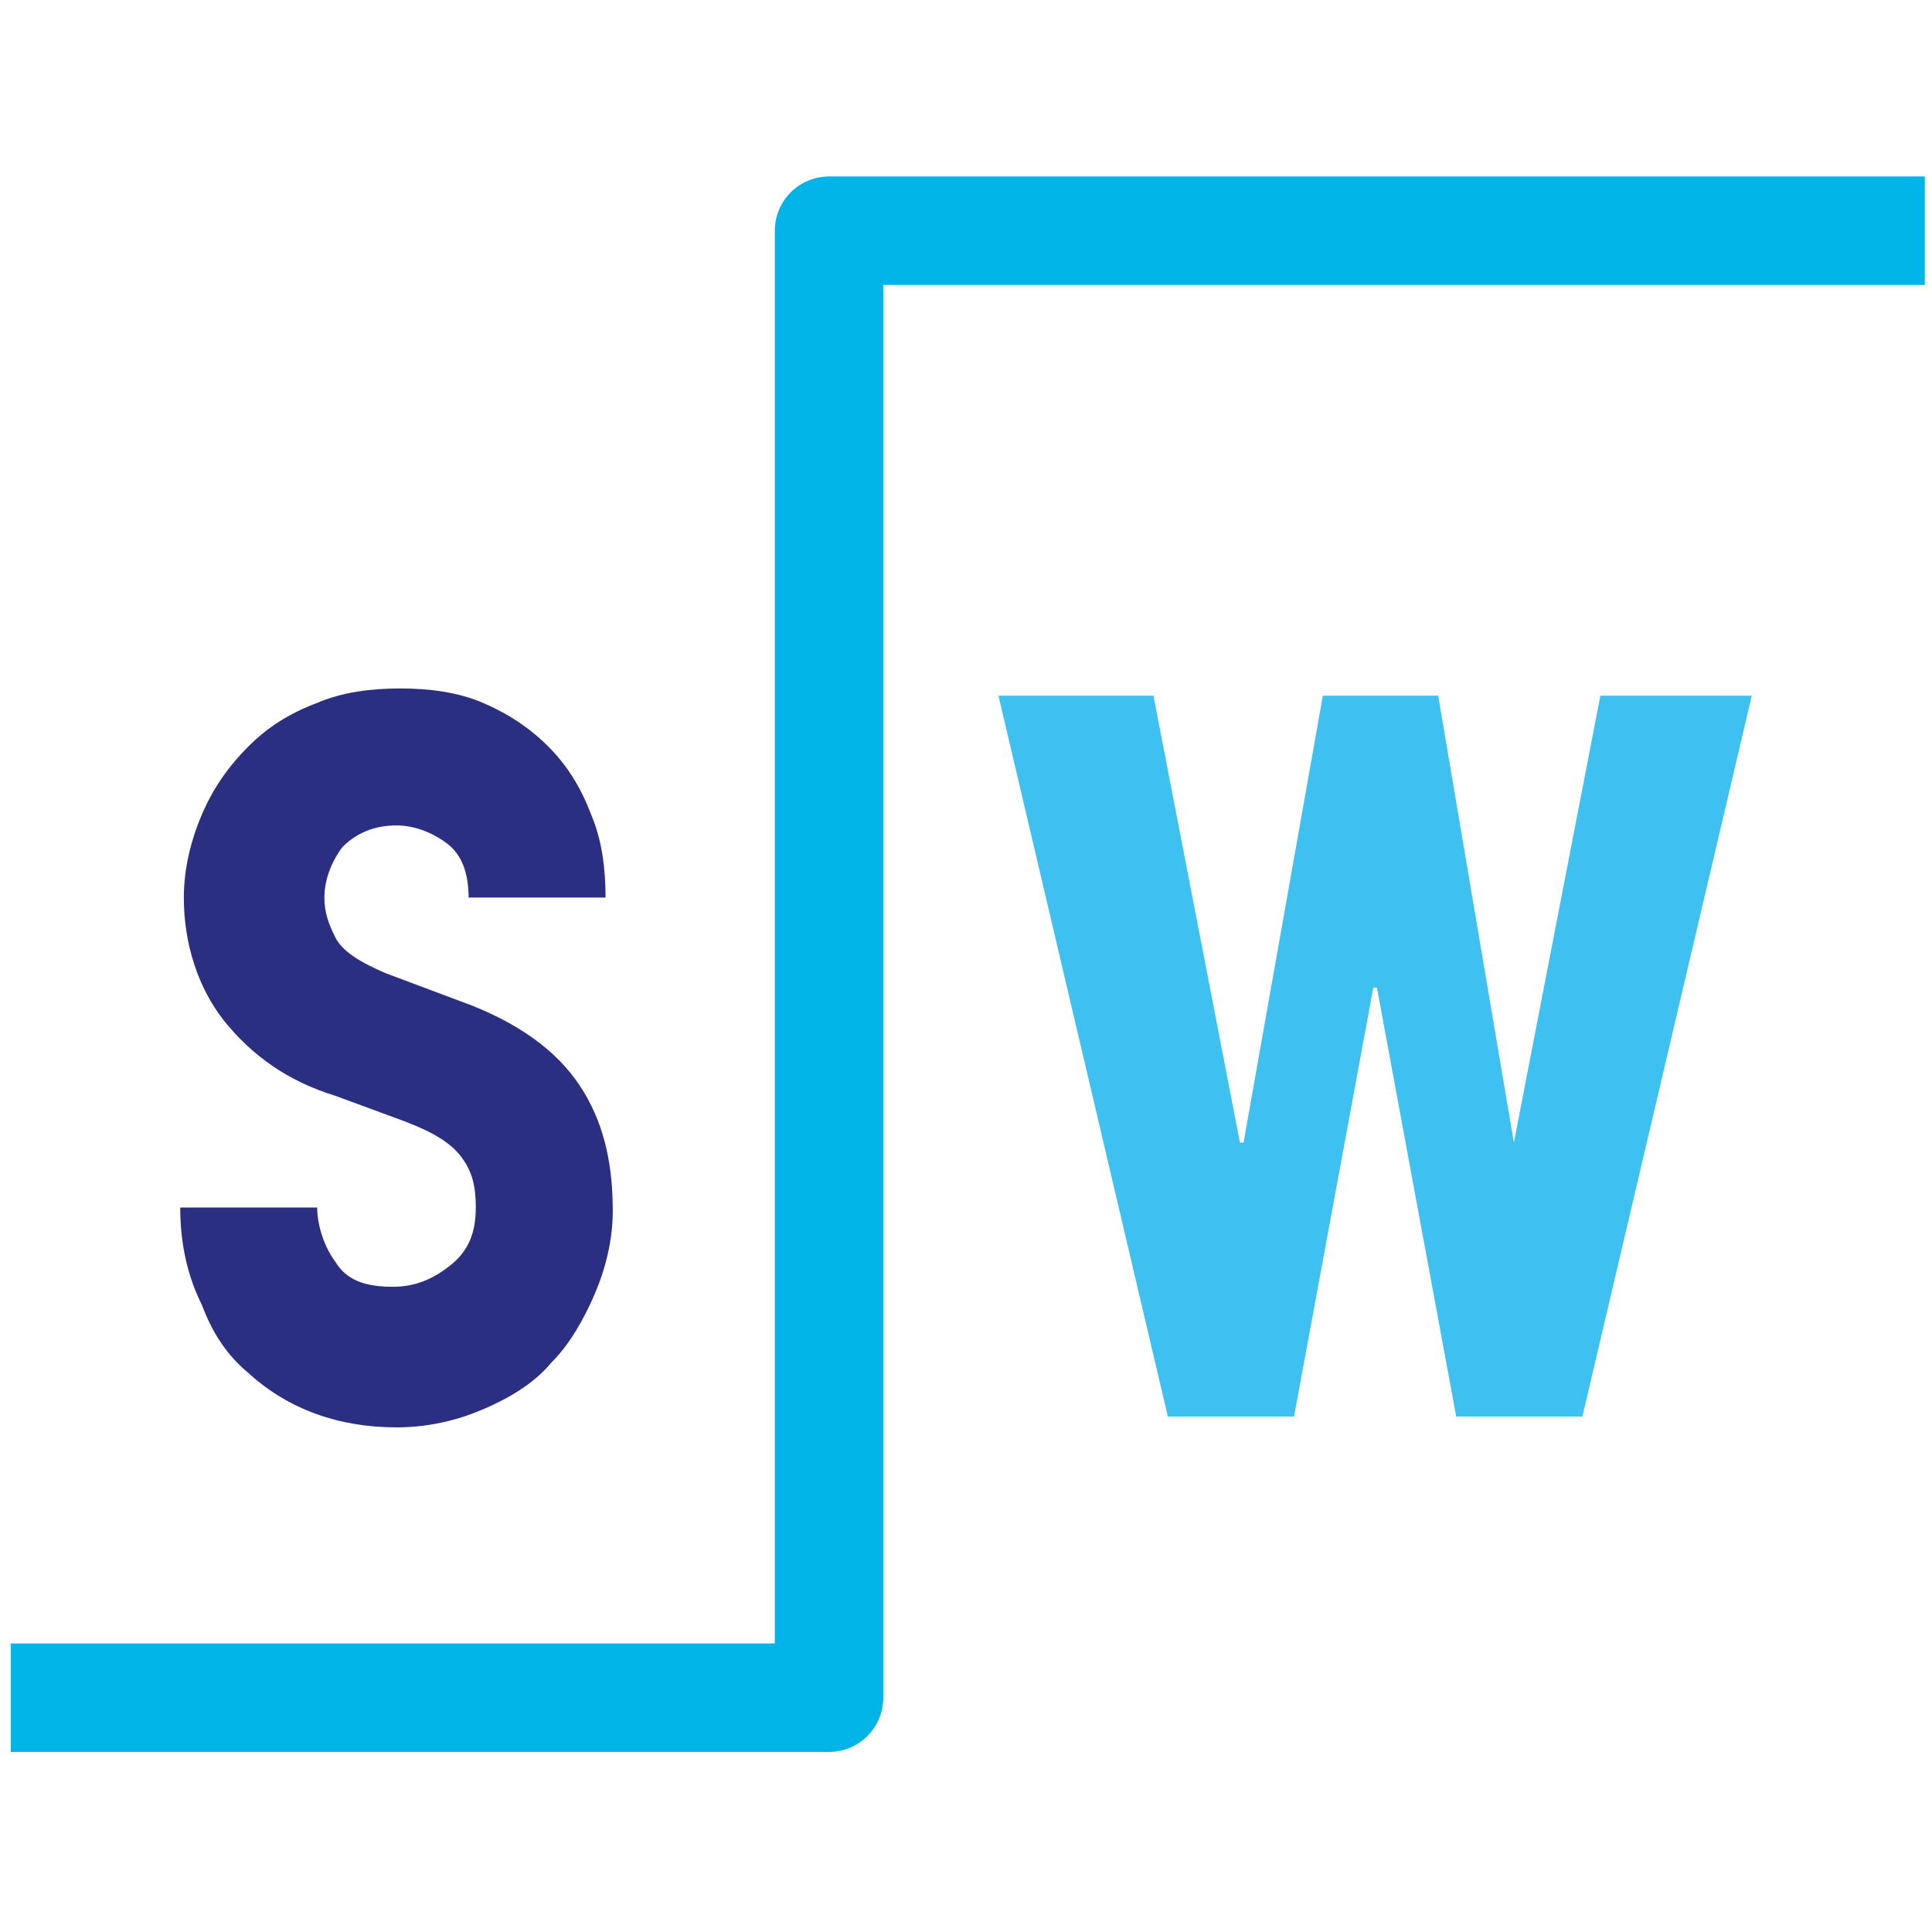
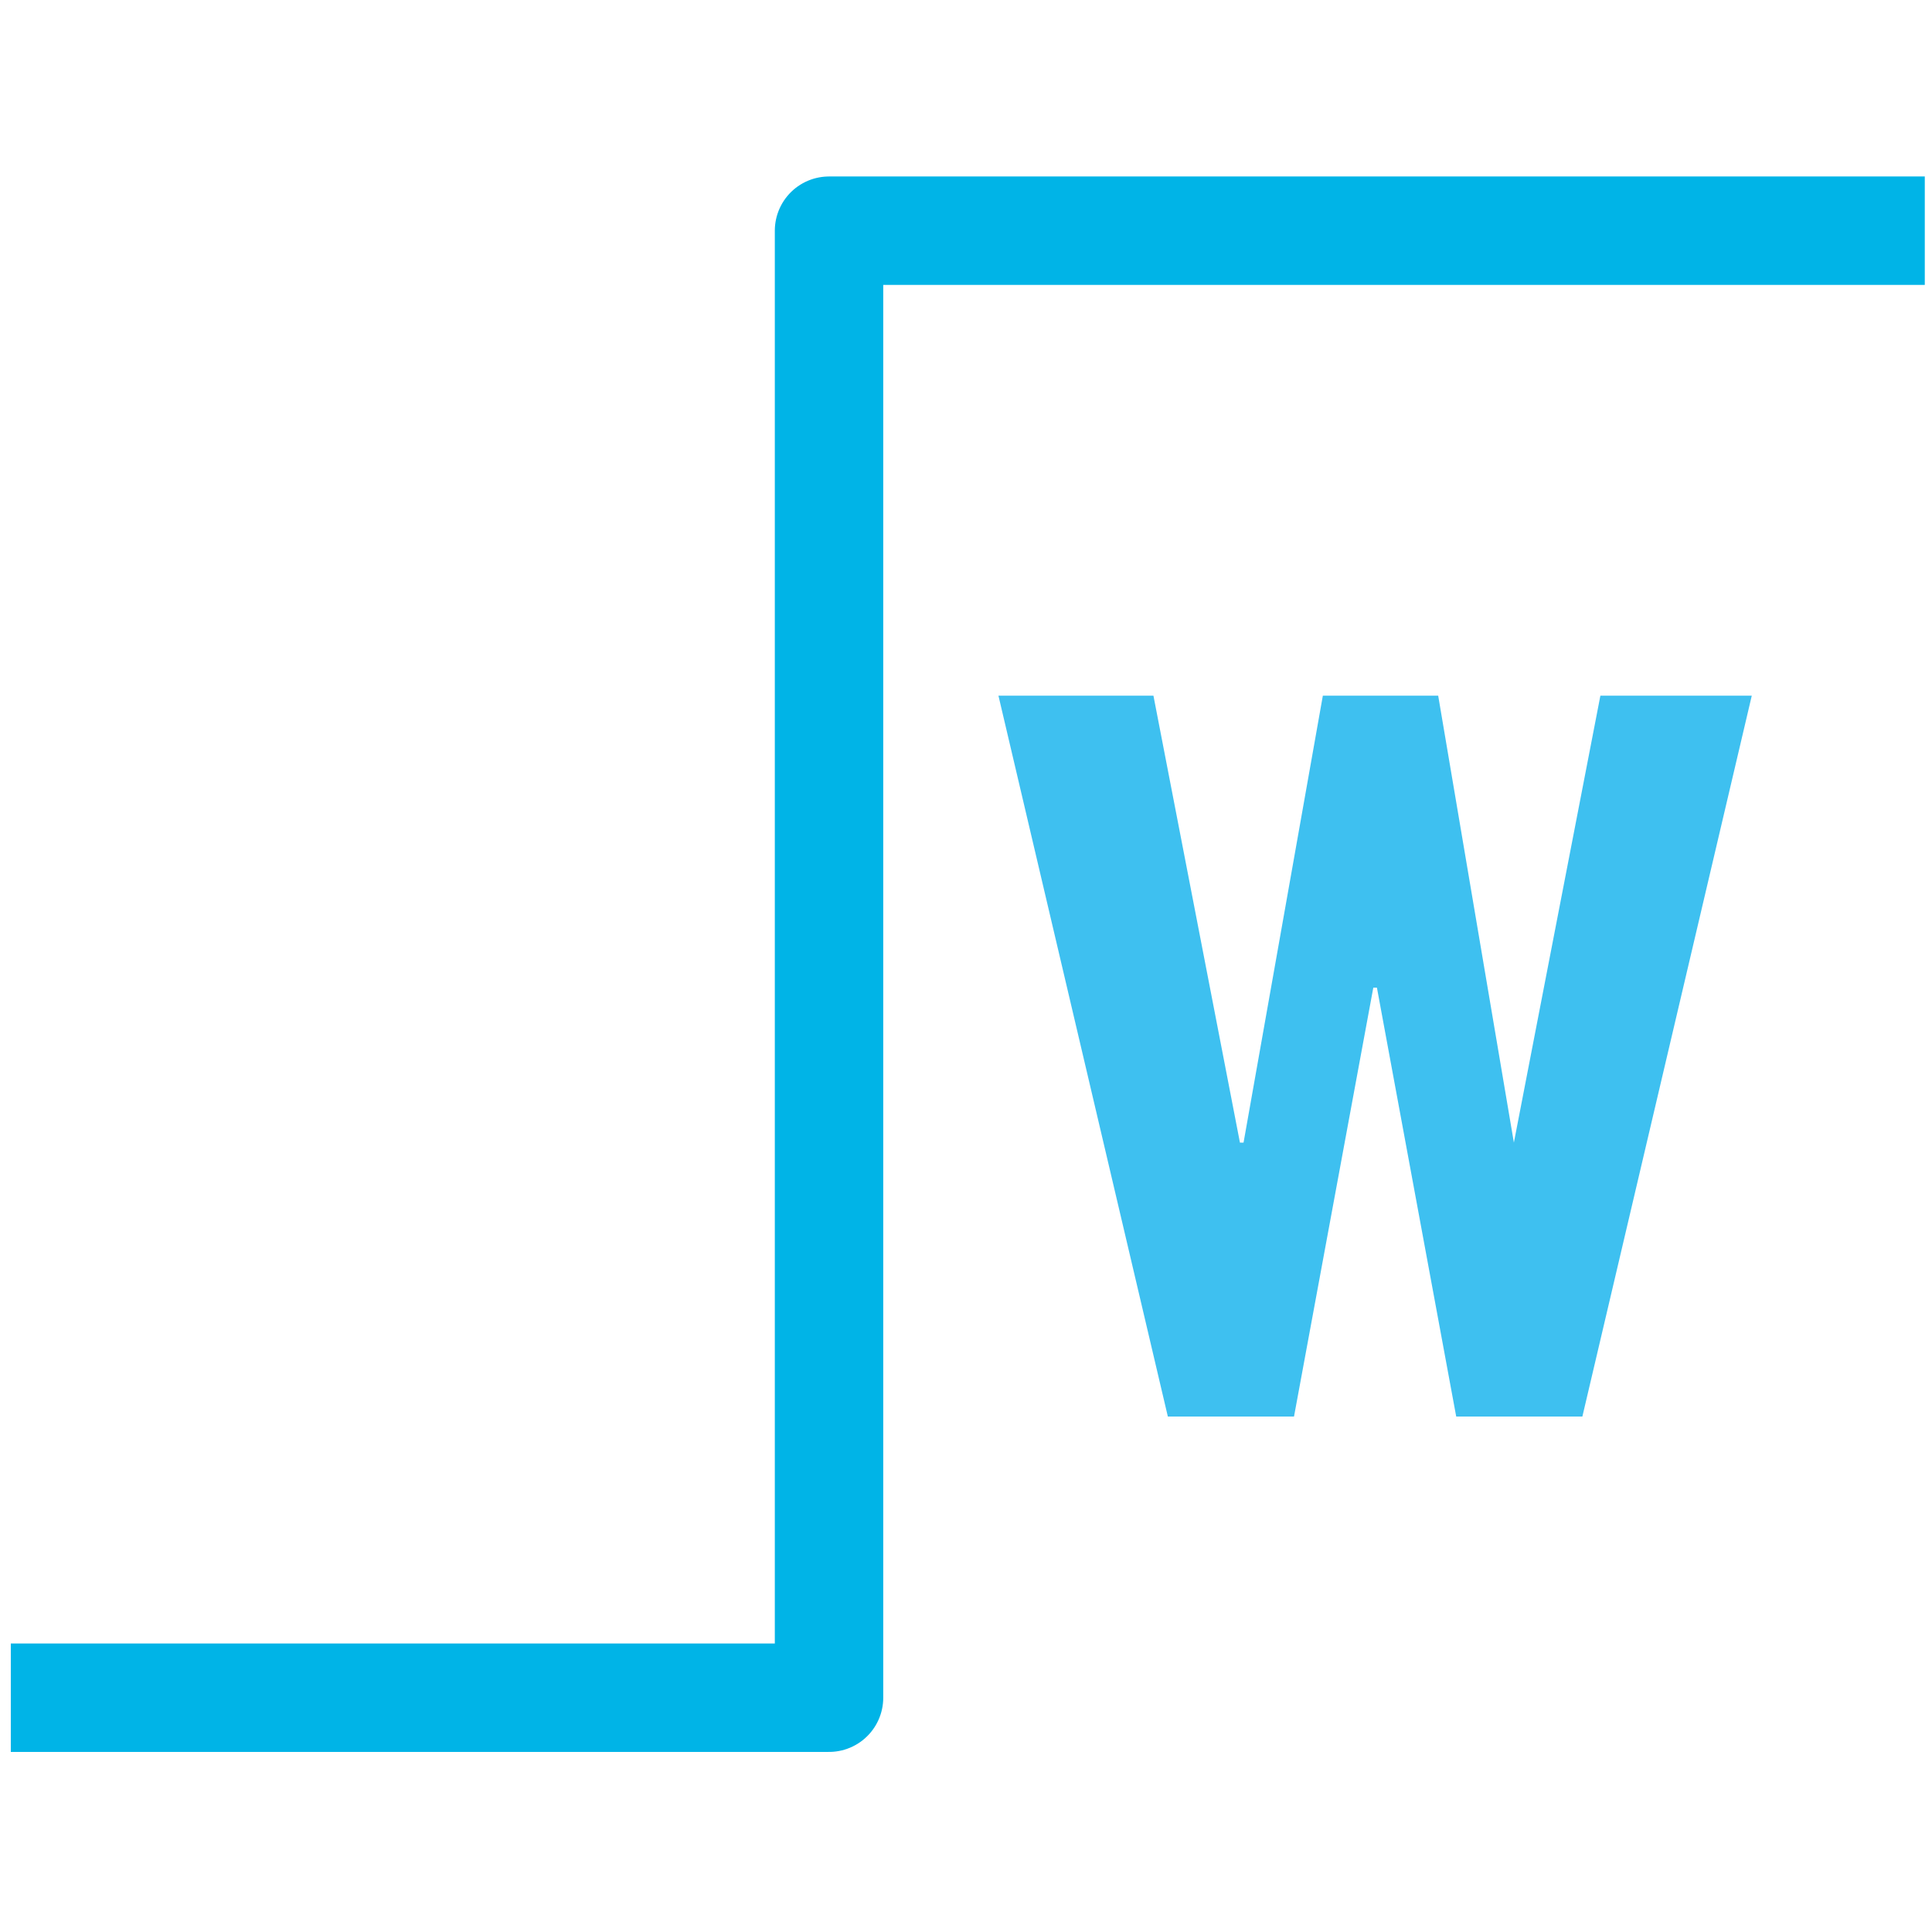
<svg xmlns="http://www.w3.org/2000/svg" version="1.1" id="Ebene_1" x="0px" y="0px" viewBox="0 0 53.6 53.6" style="enable-background:new 0 0 53.6 53.6;" xml:space="preserve">
  <style type="text/css">
	.st0{enable-background:new    ;}
	.st1{fill:#2B2F81;}
	.st2{fill:#3EC0F0;}
	.st3{fill:none;stroke:#00B4E7;stroke-width:3.008;stroke-linejoin:round;stroke-miterlimit:10;}
</style>
  <g>
    <g class="st0">
-       <path class="st1" d="M13,24.9c0-0.7-0.2-1.2-0.6-1.5c-0.4-0.3-0.9-0.5-1.4-0.5c-0.6,0-1.1,0.2-1.5,0.6c-0.3,0.4-0.5,0.9-0.5,1.4    c0,0.4,0.1,0.7,0.3,1.1c0.2,0.4,0.7,0.7,1.4,1l2.4,0.9c1.5,0.6,2.5,1.4,3.1,2.4c0.6,1,0.8,2.1,0.8,3.3c0,0.8-0.2,1.6-0.5,2.3    c-0.3,0.7-0.7,1.4-1.2,1.9c-0.5,0.6-1.2,1-1.9,1.3c-0.7,0.3-1.5,0.5-2.4,0.5c-1.6,0-3-0.5-4.1-1.5c-0.6-0.5-1-1.1-1.3-1.9    C5.2,35.4,5,34.5,5,33.5h3.8C8.8,34,9,34.6,9.3,35c0.3,0.5,0.8,0.7,1.6,0.7c0.6,0,1.1-0.2,1.6-0.6c0.5-0.4,0.7-0.9,0.7-1.6    c0-0.6-0.1-1-0.4-1.4c-0.3-0.4-0.8-0.7-1.6-1l-1.9-0.7C8,30,7,29.3,6.2,28.3c-0.7-0.9-1.1-2.1-1.1-3.4c0-0.8,0.2-1.6,0.5-2.3    c0.3-0.7,0.7-1.3,1.3-1.9c0.5-0.5,1.1-0.9,1.9-1.2c0.7-0.3,1.5-0.4,2.3-0.4c0.8,0,1.6,0.1,2.3,0.4c0.7,0.3,1.3,0.7,1.8,1.2    c0.5,0.5,0.9,1.1,1.2,1.9c0.3,0.7,0.4,1.5,0.4,2.3H13z" />
-     </g>
+       </g>
    <g class="st0">
      <path class="st2" d="M48.6,19.3l-4.7,20h-3.5l-2.2-11.9h-0.1l-2.2,11.9h-3.5l-4.7-20h4.3l2.4,12.4h0.1l2.2-12.4h3.2l2.1,12.4H42    l2.4-12.4H48.6z" />
    </g>
    <polyline class="st3" points="0.3,47.1 23,47.1 23,6.4 53.4,6.4  " />
  </g>
</svg>